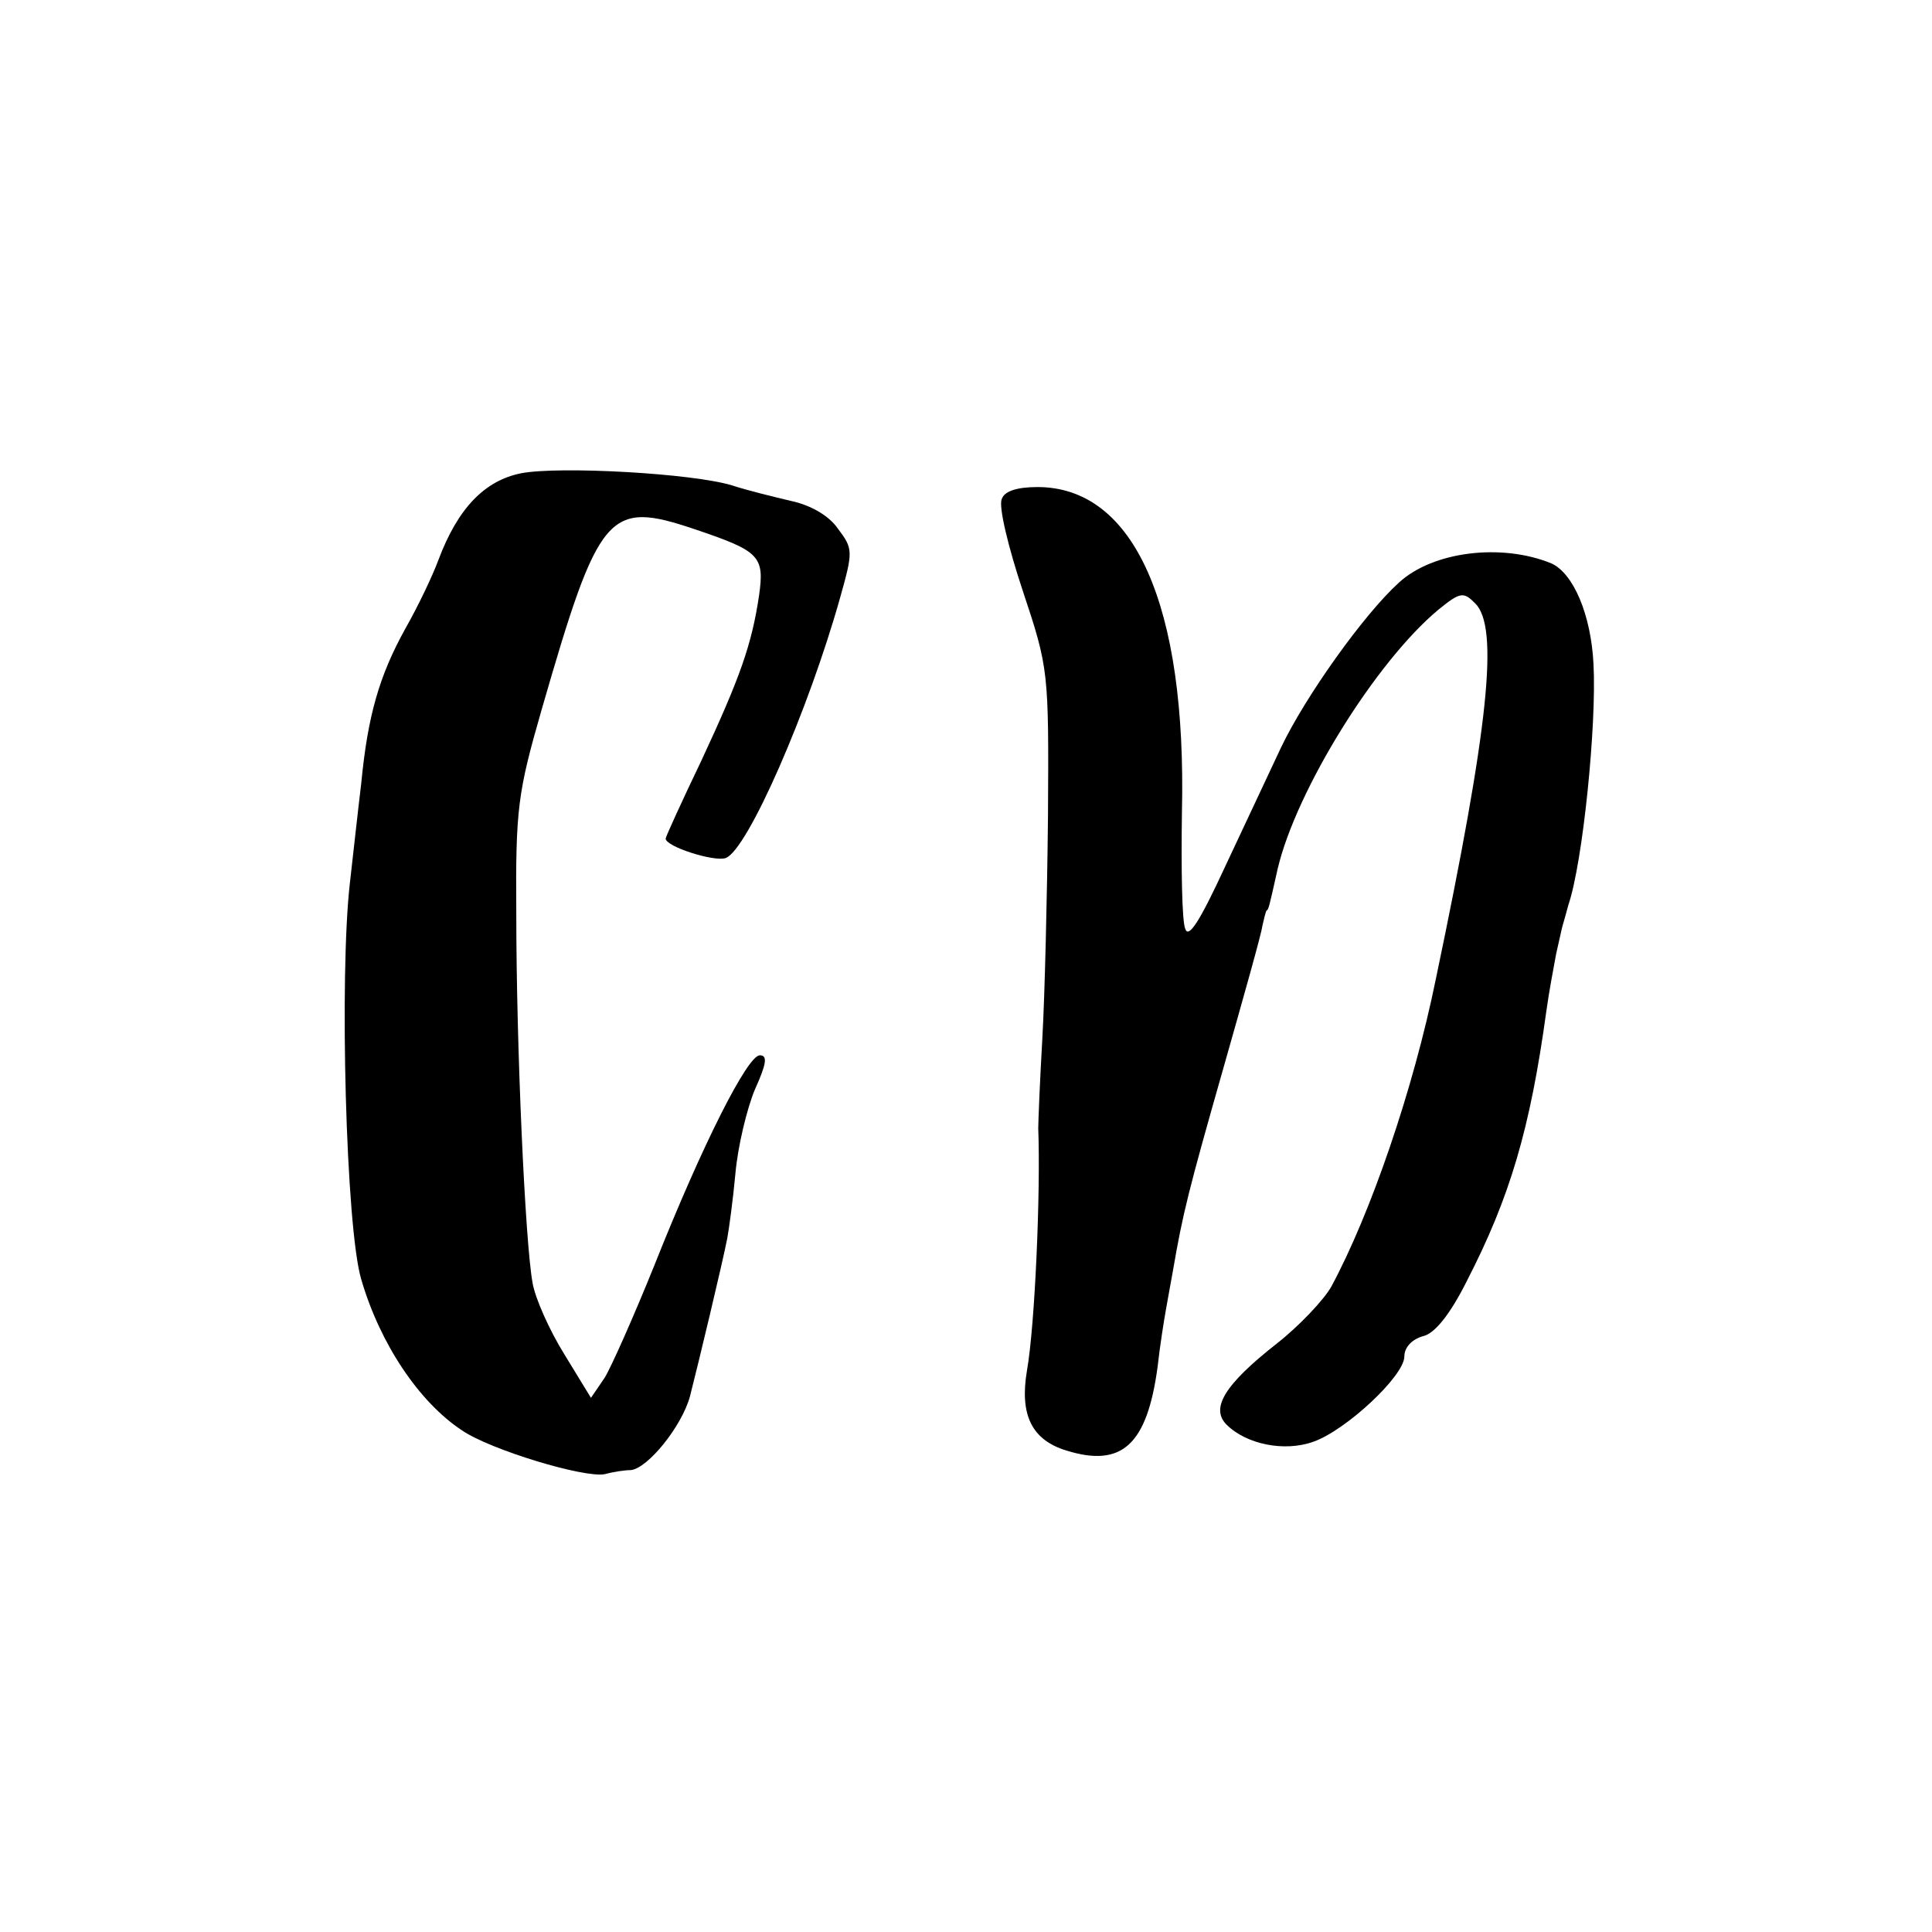
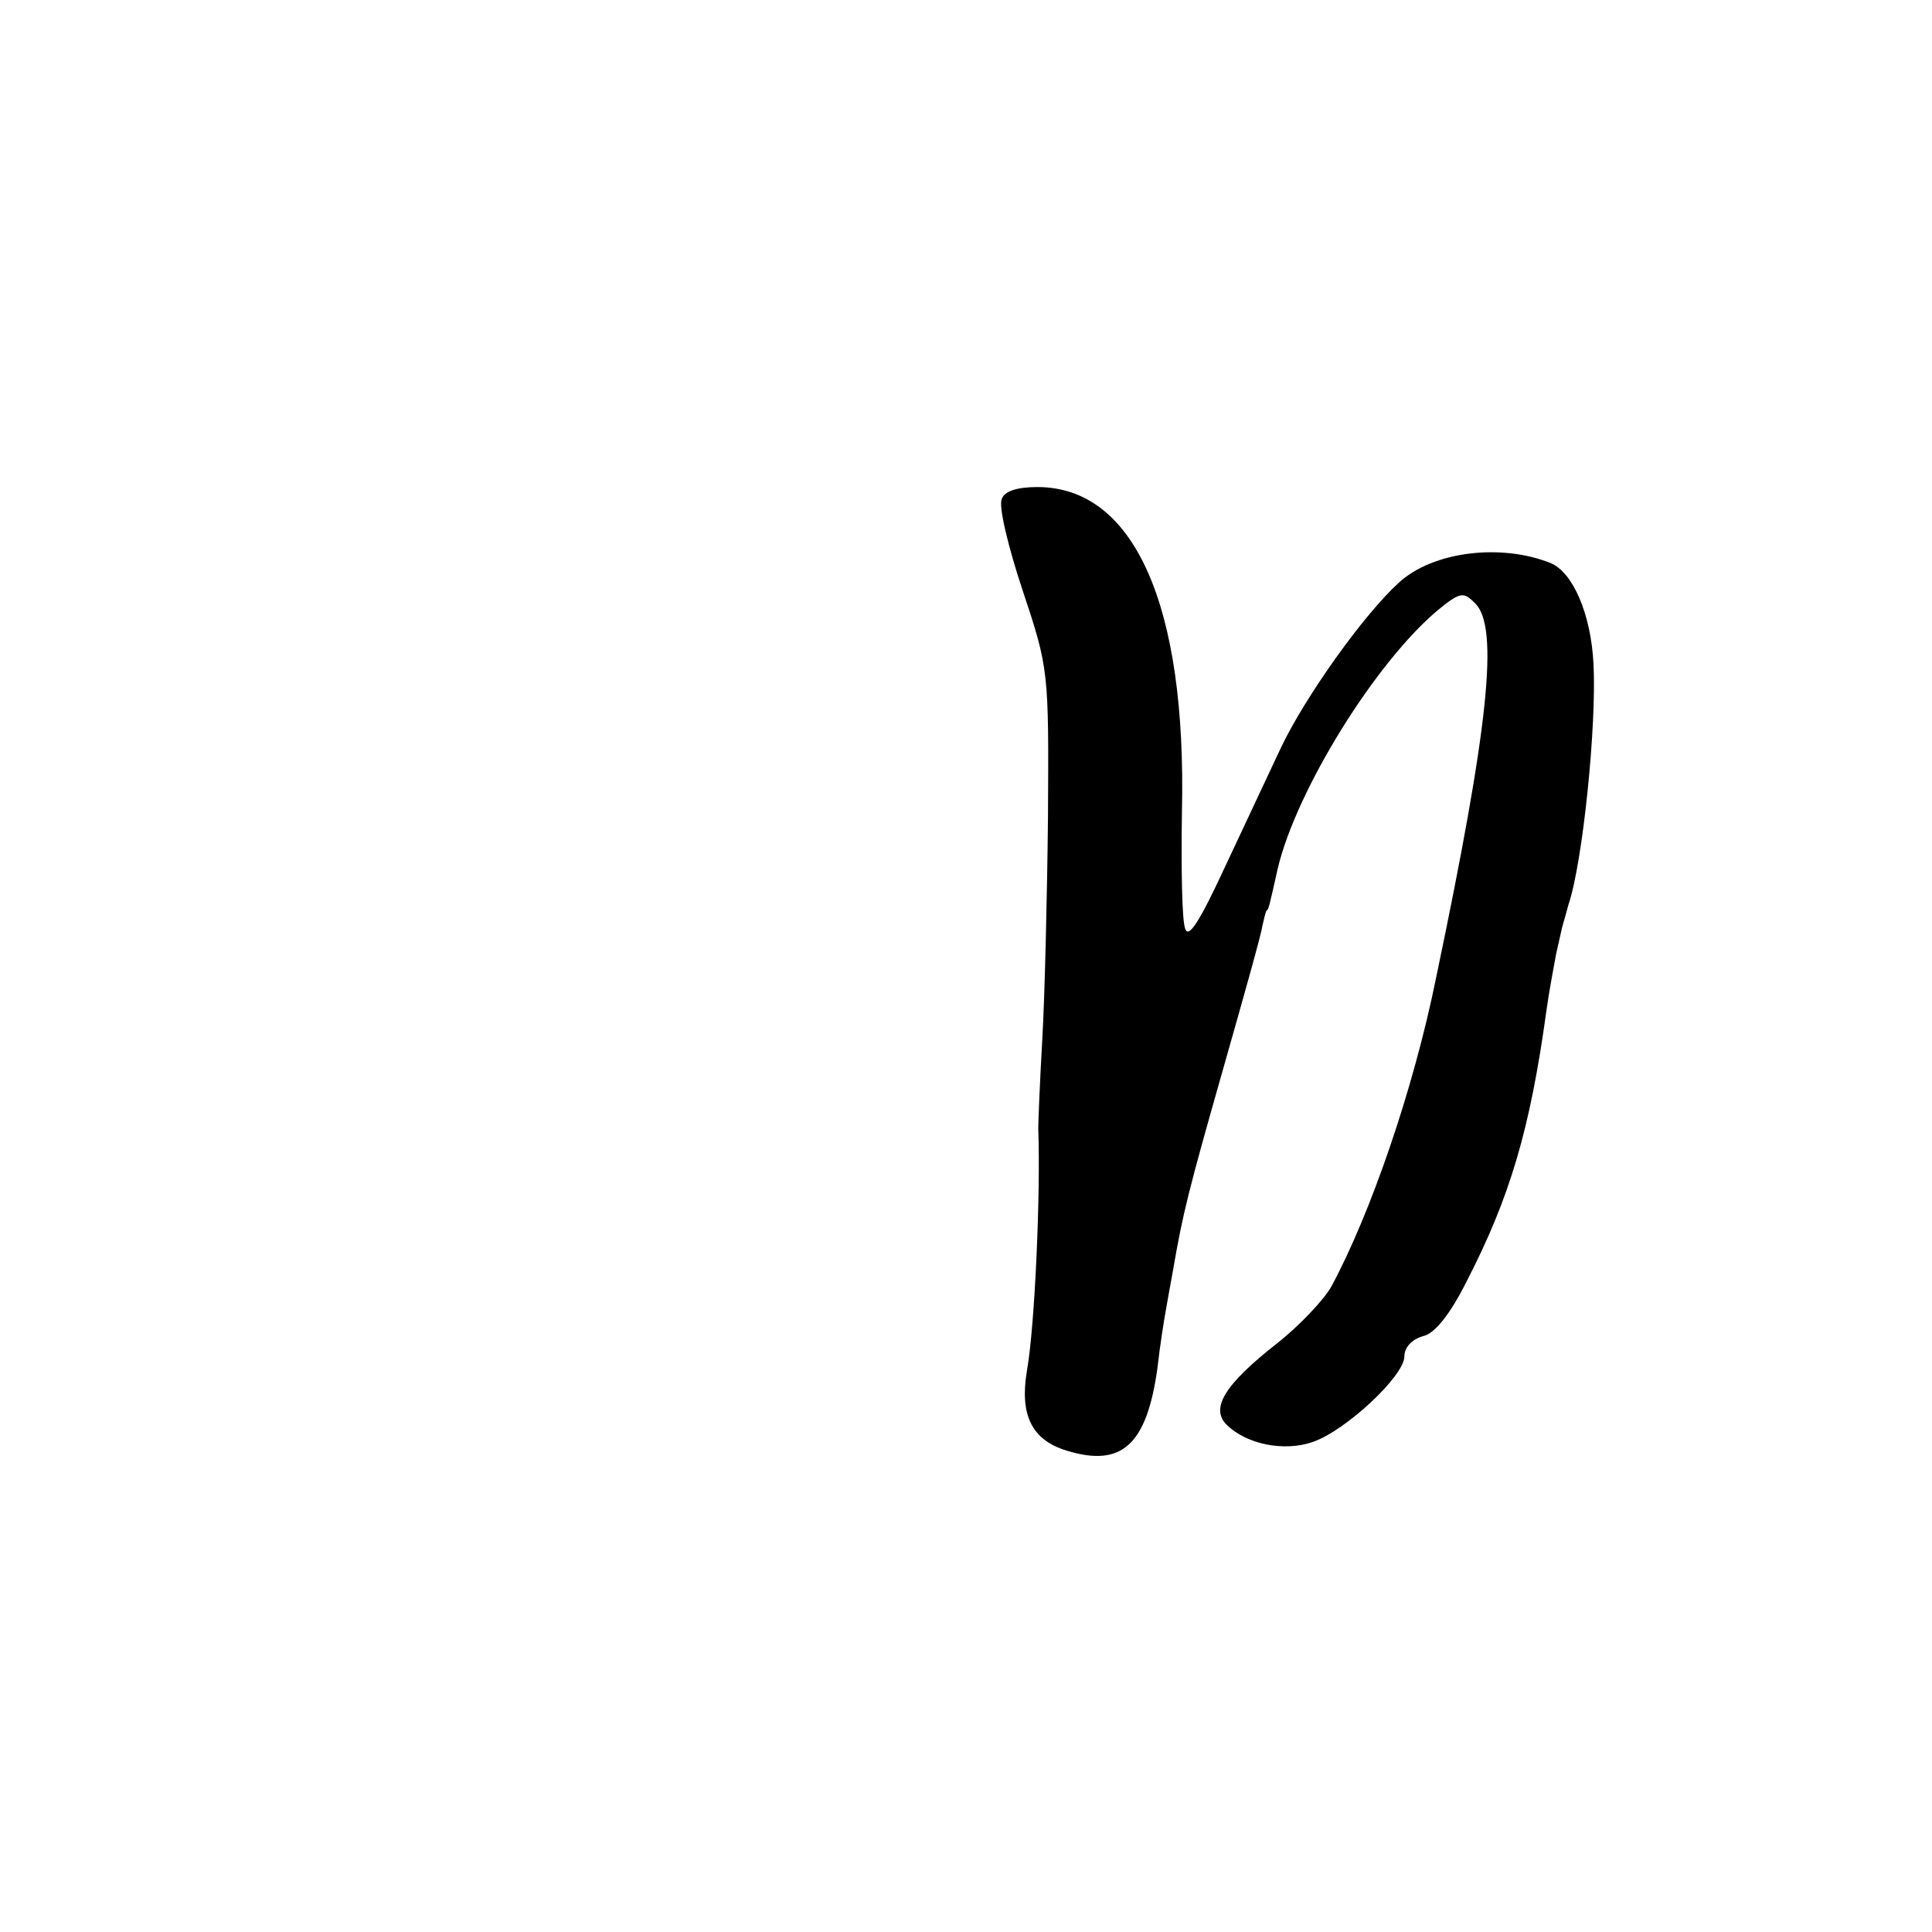
<svg xmlns="http://www.w3.org/2000/svg" version="1.0" width="238pt" height="238pt" viewBox="0 0 238 238" preserveAspectRatio="xMidYMid meet">
  <g transform="translate(0,238) scale(0.1,-0.1)" fill="#000000" stroke="none">
-     <path d="M642 1797 c-45 -9 -78 -43 -102 -107 -7 -19 -25 -57 -41 -85 -32 -58 -46 -107 -54 -190 -4 -33 -10 -88 -14 -123 -13 -113 -5 -424 14 -488 23 -79 71 -151 124 -186 35 -24 151 -59 176 -54 11 3 25 5 32 5 21 2 63 54 73 91 10 39 40 164 46 195 2 11 7 47 10 80 3 33 14 79 24 103 14 31 16 42 6 42 -15 0 -70 -108 -130 -259 -25 -62 -53 -125 -61 -138 l-17 -25 -33 54 c-18 29 -36 69 -39 88 -9 49 -20 289 -20 455 -1 129 2 149 31 250 71 246 82 259 189 223 80 -27 86 -33 79 -82 -9 -60 -23 -100 -71 -203 -24 -50 -44 -94 -44 -96 0 -10 60 -29 74 -24 27 10 102 182 141 321 16 57 16 60 -3 85 -11 16 -34 29 -58 34 -21 5 -54 13 -72 19 -49 15 -213 24 -260 15z" />
    <path d="M1234 1765 c-4 -9 8 -59 26 -113 32 -96 32 -99 31 -277 -1 -99 -4 -223 -7 -275 -3 -52 -5 -102 -5 -110 3 -77 -4 -243 -14 -299 -9 -54 6 -85 49 -98 68 -21 99 7 112 103 3 27 8 58 10 69 2 11 6 34 9 50 12 70 19 98 62 249 25 88 47 166 48 175 2 9 4 17 5 19 3 2 3 3 14 52 23 97 121 255 198 319 27 22 31 22 45 8 30 -29 17 -152 -48 -462 -28 -138 -81 -291 -129 -380 -9 -16 -39 -48 -67 -70 -65 -51 -82 -80 -62 -100 24 -24 71 -34 107 -21 40 14 112 81 112 105 0 11 9 21 23 25 14 3 33 26 54 68 53 103 78 187 98 333 3 22 9 54 12 70 4 17 7 32 8 35 1 3 4 14 7 25 18 53 35 223 31 297 -3 61 -25 112 -52 124 -61 25 -146 15 -188 -24 -43 -39 -115 -140 -145 -203 -14 -30 -45 -96 -69 -147 -31 -67 -45 -89 -49 -76 -4 10 -5 74 -4 143 6 256 -59 401 -178 401 -25 0 -41 -5 -44 -15z" />
  </g>
</svg>